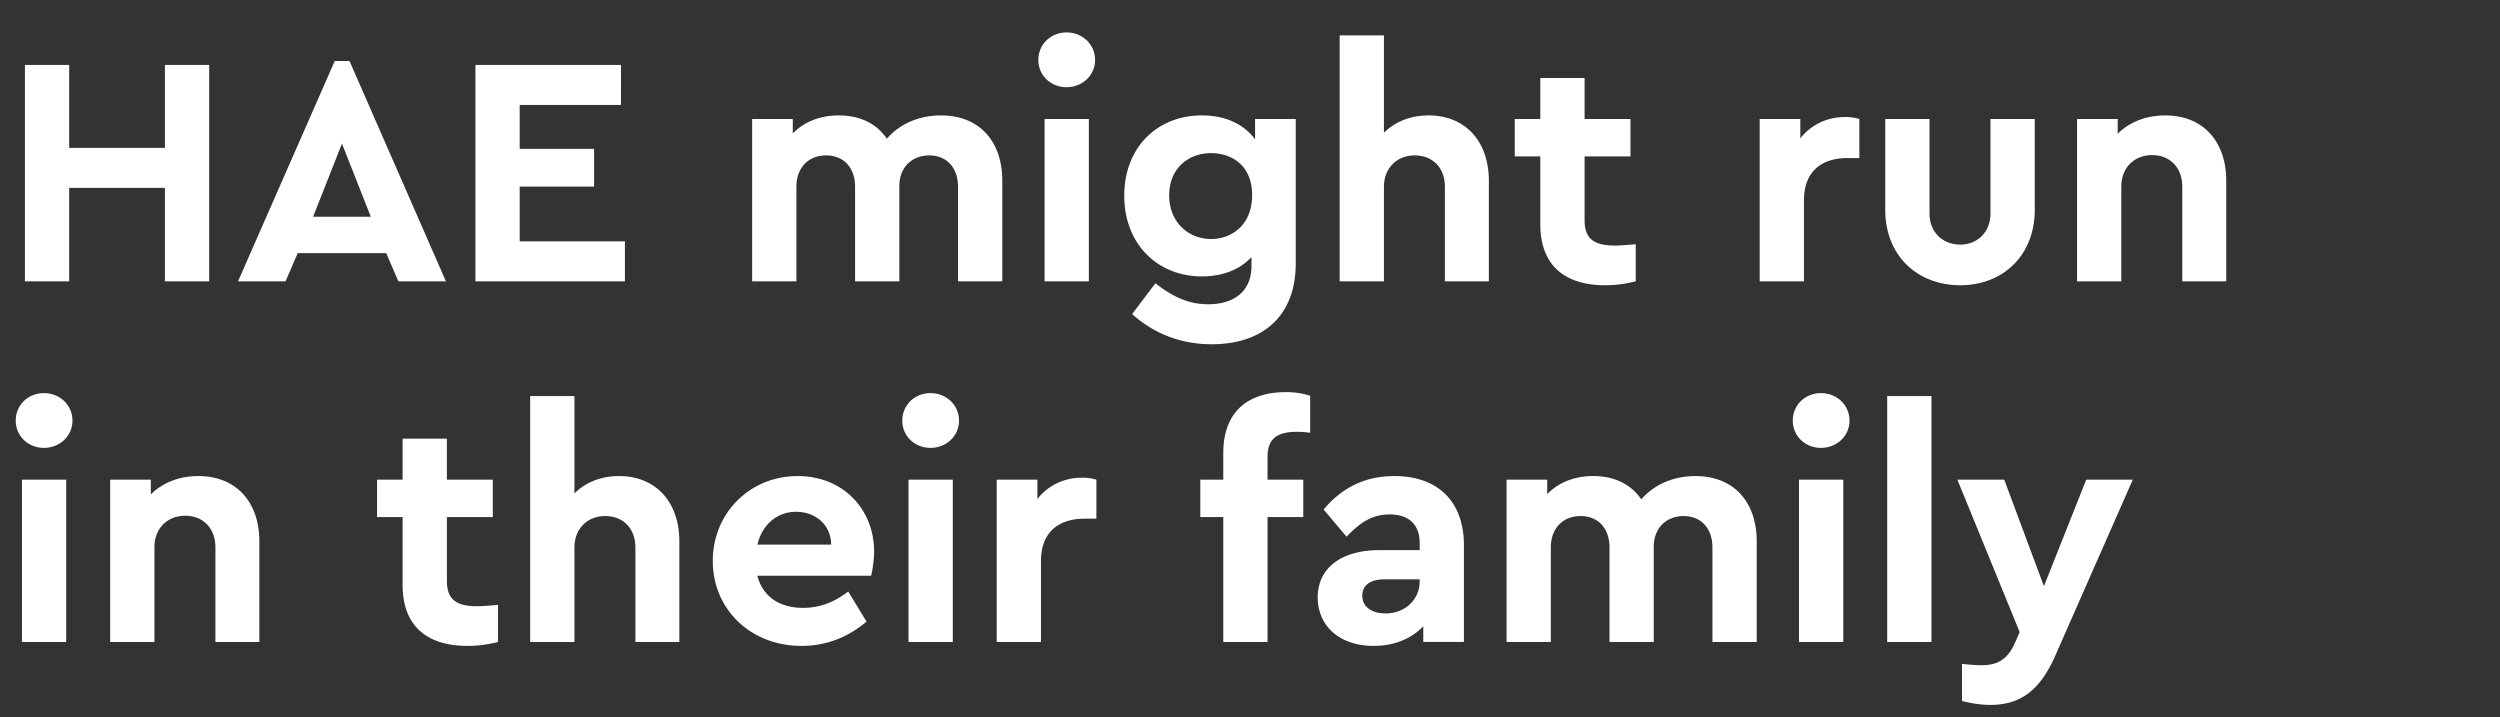
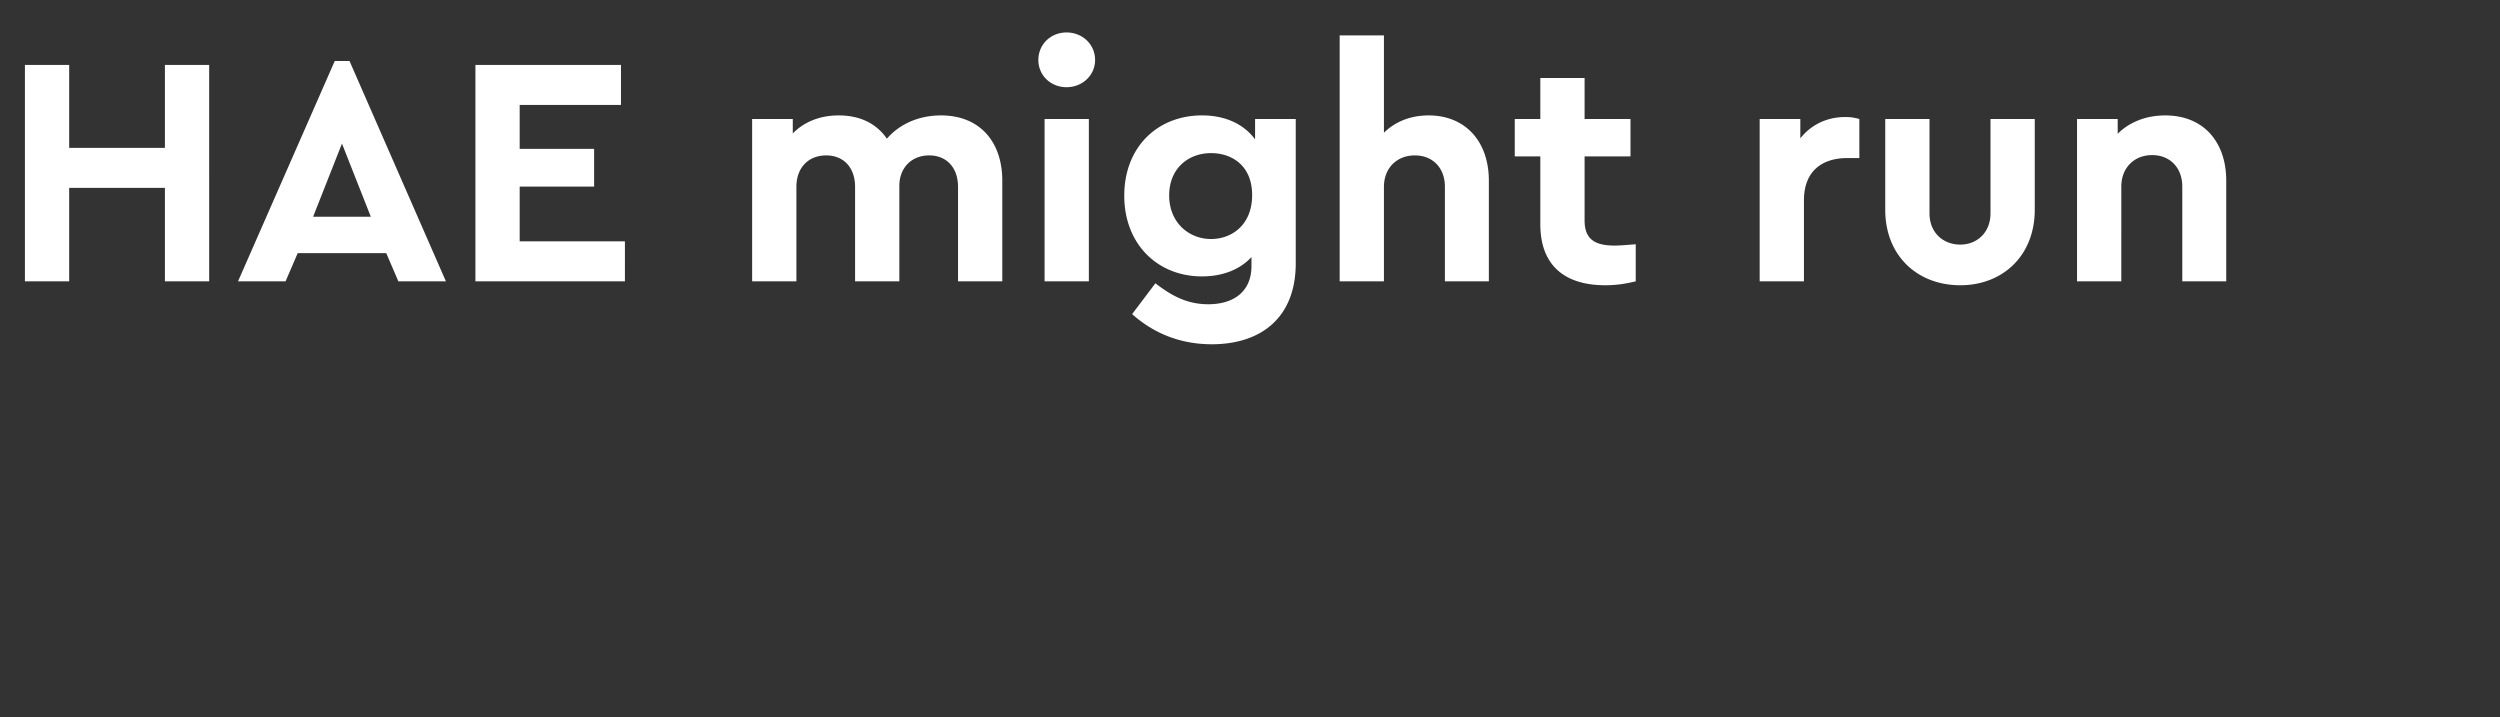
<svg xmlns="http://www.w3.org/2000/svg" width="207.292" height="59.469" viewBox="0 0 207.292 59.469">
  <rect x="0" y="0" width="207.292" height="59.469" fill="#333333" stroke="none" />
  <g fill="#fff">
    <path d="M2.066 23.325h3.67v-7.748h7.938v7.748h3.67V5.383h-3.67v6.878H5.736V5.383h-3.67zM33.03 23.325h3.943L28.98 5.057h-1.223l-8.02 18.268h3.942l1.006-2.338h7.34zm-2.283-5.355h-4.785l2.393-6.063zM39.42 23.325h12.396V20.01H43.09v-4.54h6.172v-3.127h-6.172V8.7h8.4V5.383H39.42zM78.023 9.57c-1.903 0-3.48.76-4.485 1.93-.843-1.224-2.175-1.93-3.997-1.93-1.604 0-2.909.57-3.806 1.495V9.868h-3.37v13.457h3.67v-7.83c0-1.603 1.005-2.609 2.473-2.609 1.441 0 2.393 1.006 2.393 2.61v7.83h3.67v-7.912c0-1.495 1.006-2.528 2.474-2.528 1.44 0 2.392 1.006 2.392 2.61v7.83h3.67v-8.347c0-3.235-1.876-5.41-5.084-5.41zM88.435 7.231c1.305 0 2.366-.978 2.366-2.256 0-1.305-1.06-2.284-2.366-2.284-1.305 0-2.338.98-2.338 2.284 0 1.278 1.033 2.256 2.338 2.256zm-1.821 16.094h3.67V9.868h-3.67zM104.067 9.868v1.686c-.924-1.25-2.446-1.985-4.404-1.985-3.67 0-6.443 2.61-6.443 6.66 0 3.997 2.746 6.689 6.443 6.689 1.686 0 3.127-.544 4.105-1.604v.734c0 2.175-1.522 3.18-3.588 3.18-1.74 0-3.045-.706-4.377-1.74l-1.93 2.556c1.522 1.36 3.67 2.501 6.606 2.501 4.05 0 6.96-2.175 6.96-6.715V9.868zm-3.643 9.95c-1.875 0-3.48-1.386-3.48-3.615 0-2.23 1.577-3.507 3.48-3.507 1.686 0 3.399 1.006 3.399 3.48 0 2.473-1.686 3.642-3.399 3.642zM118.449 9.57c-1.523 0-2.8.543-3.698 1.44V2.936h-3.67v20.39h3.67v-7.83c0-1.55 1.06-2.61 2.556-2.61 1.495 0 2.5 1.033 2.5 2.61v7.83h3.644v-8.347c0-3.235-1.93-5.41-5.002-5.41zM133.89 20.362c-1.685 0-2.501-.544-2.501-2.093v-5.301h3.806v-3.1h-3.806V6.47h-3.67v3.398h-2.12v3.1h2.12v5.627c0 3.453 2.066 5.057 5.383 5.057.951 0 1.767-.136 2.528-.327v-3.072c-.707.055-1.305.11-1.74.11zM152.974 9.705c-1.468 0-2.8.626-3.697 1.767V9.868h-3.37v13.457h3.67v-6.714c0-2.42 1.494-3.507 3.615-3.507h.979V9.868a3.855 3.855 0 00-1.197-.163zM162.544 23.652c3.507 0 6.171-2.447 6.171-6.253v-7.53h-3.67v7.829c0 1.577-1.115 2.583-2.501 2.583-1.44 0-2.556-1.006-2.556-2.583v-7.83h-3.67v7.53c0 3.807 2.665 6.254 6.226 6.254zM179.535 9.57c-1.658 0-3.018.597-3.942 1.522V9.868h-3.371v13.457h3.67V15.47c0-1.55 1.06-2.61 2.556-2.61 1.495 0 2.5 1.06 2.5 2.61v7.856h3.644V14.98c0-3.235-1.903-5.41-5.057-5.41z" />
  </g>
  <g fill="#fff">
-     <path d="M3.643 37.136c1.305 0 2.365-.979 2.365-2.257 0-1.305-1.06-2.283-2.365-2.283-1.305 0-2.338.978-2.338 2.283 0 1.278 1.033 2.257 2.338 2.257zM1.82 53.23h3.67V39.773h-3.67zM16.447 39.474c-1.658 0-3.017.598-3.942 1.522v-1.223h-3.37V53.23h3.67v-7.857c0-1.55 1.06-2.61 2.555-2.61s2.501 1.06 2.501 2.61v7.857h3.643v-8.346c0-3.235-1.903-5.41-5.057-5.41zM39.555 50.267c-1.685 0-2.5-.544-2.5-2.094v-5.301h3.805v-3.1h-3.806v-3.397h-3.67v3.398h-2.12v3.099h2.12v5.627c0 3.453 2.066 5.057 5.383 5.057.951 0 1.767-.136 2.528-.326v-3.072c-.707.054-1.305.109-1.74.109zM51.327 39.474c-1.523 0-2.8.543-3.697 1.44V32.84h-3.67v20.39h3.67V45.4c0-1.55 1.06-2.61 2.555-2.61s2.501 1.034 2.501 2.61v7.83h3.643v-8.346c0-3.235-1.93-5.41-5.002-5.41zM72.477 45.727c0-3.48-2.555-6.253-6.334-6.253-3.97 0-7.041 3.072-7.041 7.04 0 3.97 3.1 7.042 7.367 7.042 2.066 0 3.86-.734 5.383-2.012l-1.522-2.5c-1.088.842-2.284 1.358-3.752 1.358-1.957 0-3.344-.951-3.779-2.664h9.434c.108-.462.244-1.25.244-2.011zm-6.47-3.29c1.55 0 2.882 1.006 2.909 2.719h-6.117c.408-1.686 1.659-2.719 3.208-2.719zM77.153 37.136c1.305 0 2.365-.979 2.365-2.257 0-1.305-1.06-2.283-2.365-2.283-1.305 0-2.338.978-2.338 2.283 0 1.278 1.033 2.257 2.338 2.257zM75.332 53.23h3.67V39.773h-3.67zM89.713 39.61c-1.468 0-2.8.625-3.697 1.767v-1.604h-3.371V53.23h3.67v-6.715c0-2.42 1.495-3.507 3.616-3.507h.978v-3.235a3.855 3.855 0 00-1.196-.163zM107.547 35.804a7.9 7.9 0 011.087.081v-3.072a6.548 6.548 0 00-2.011-.299c-3.127 0-5.193 1.604-5.193 5.057v2.202h-1.903v3.099h1.903V53.23h3.67V42.872h2.964v-3.1H105.1v-1.875c0-1.55.816-2.093 2.447-2.093zM115.621 39.474c-2.365 0-4.295.897-5.872 2.773l1.903 2.256c1.115-1.169 2.12-1.848 3.561-1.848 1.659 0 2.502.897 2.502 2.365v.598h-3.372c-3.099 0-5.083 1.468-5.083 3.915 0 2.283 1.712 4.023 4.649 4.023 1.74 0 3.153-.625 4.105-1.631v1.305h3.37v-7.993c0-3.833-2.337-5.763-5.763-5.763zm-.734 11.39c-1.142 0-1.93-.543-1.93-1.467 0-.898.68-1.36 1.876-1.36h2.882v.163c0 1.577-1.278 2.665-2.828 2.665zM140.578 39.474c-1.903 0-3.48.761-4.486 1.93-.843-1.223-2.175-1.93-3.996-1.93-1.604 0-2.91.57-3.806 1.495v-1.196h-3.371V53.23h3.67V45.4c0-1.604 1.006-2.61 2.474-2.61 1.44 0 2.392 1.006 2.392 2.61v7.83h3.67v-7.911c0-1.495 1.006-2.529 2.474-2.529 1.44 0 2.392 1.006 2.392 2.61v7.83h3.67v-8.346c0-3.235-1.875-5.41-5.083-5.41zM150.99 37.136c1.305 0 2.365-.979 2.365-2.257 0-1.305-1.06-2.283-2.365-2.283-1.305 0-2.338.978-2.338 2.283 0 1.278 1.033 2.257 2.338 2.257zm-1.822 16.094h3.67V39.773h-3.67zM156.481 53.23h3.67V32.84h-3.67zM172.983 39.773l-3.507 8.835-3.29-8.835H162.3l5.166 12.641-.408.925c-.68 1.522-1.631 1.821-2.8 1.821-.435 0-.952-.054-1.577-.109v3.072c.707.19 1.604.326 2.365.326 2.528 0 4.132-1.277 5.356-4.05l6.443-14.626z" />
-   </g>
+     </g>
</svg>